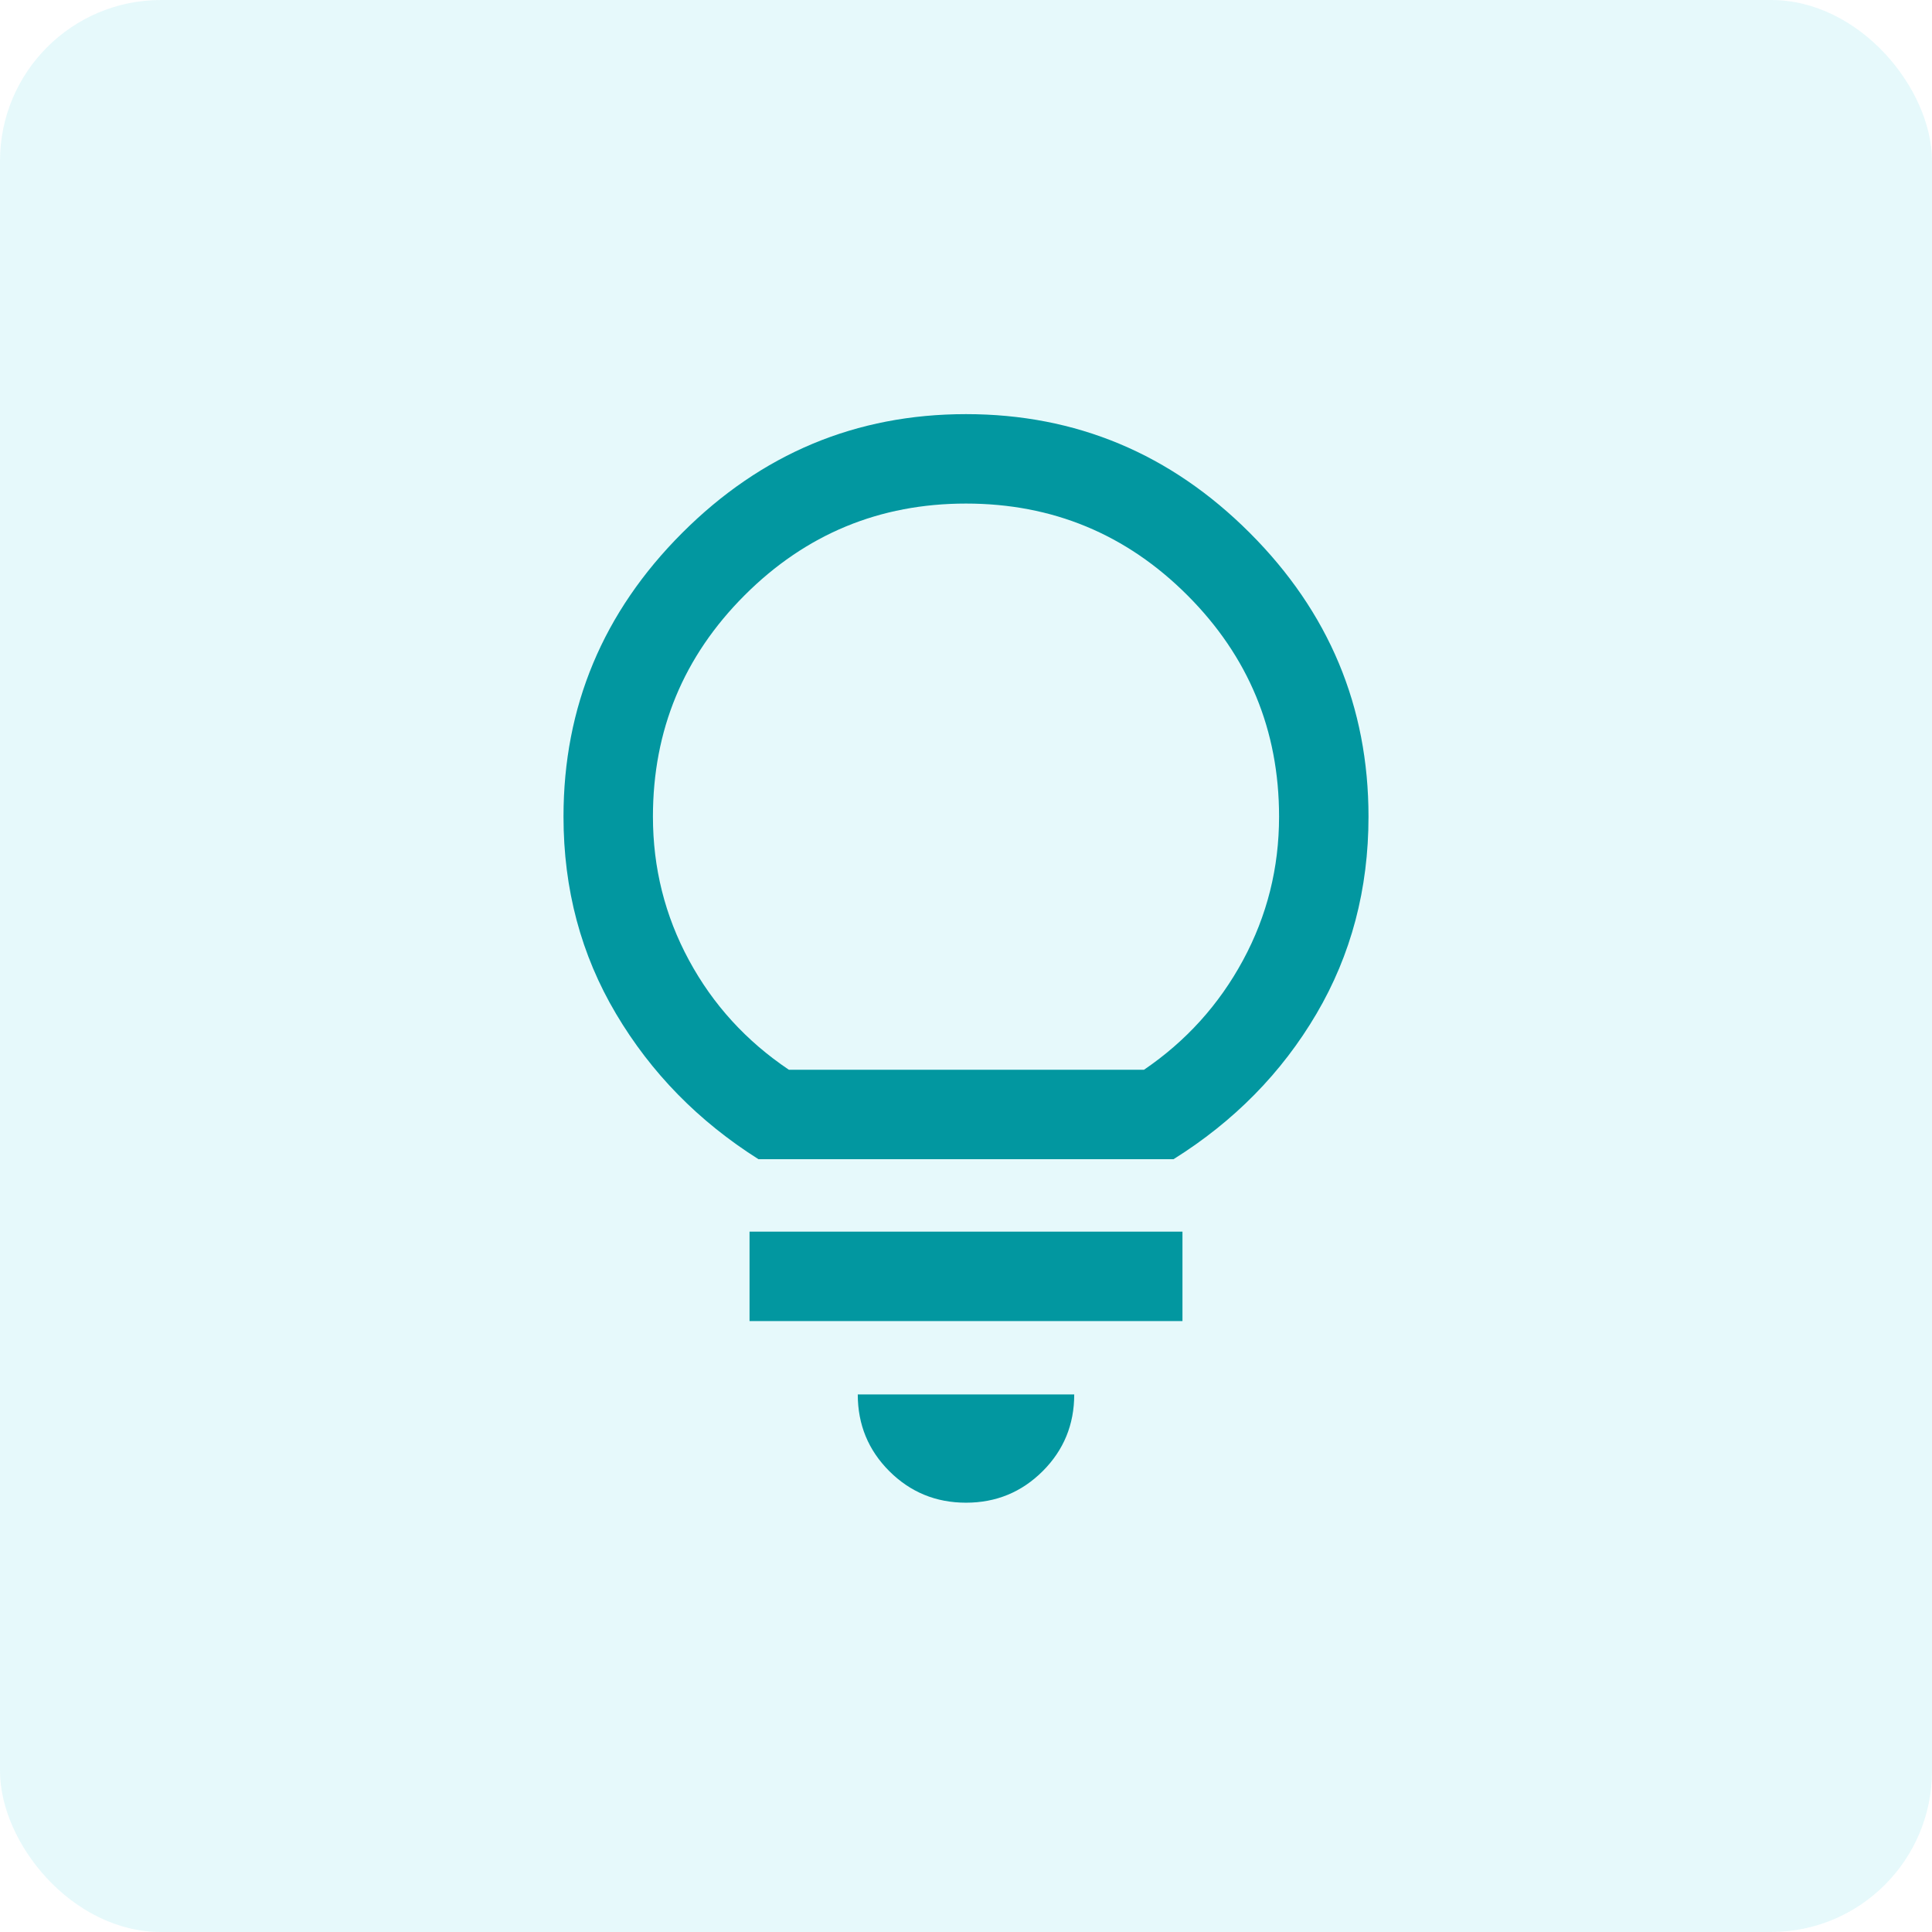
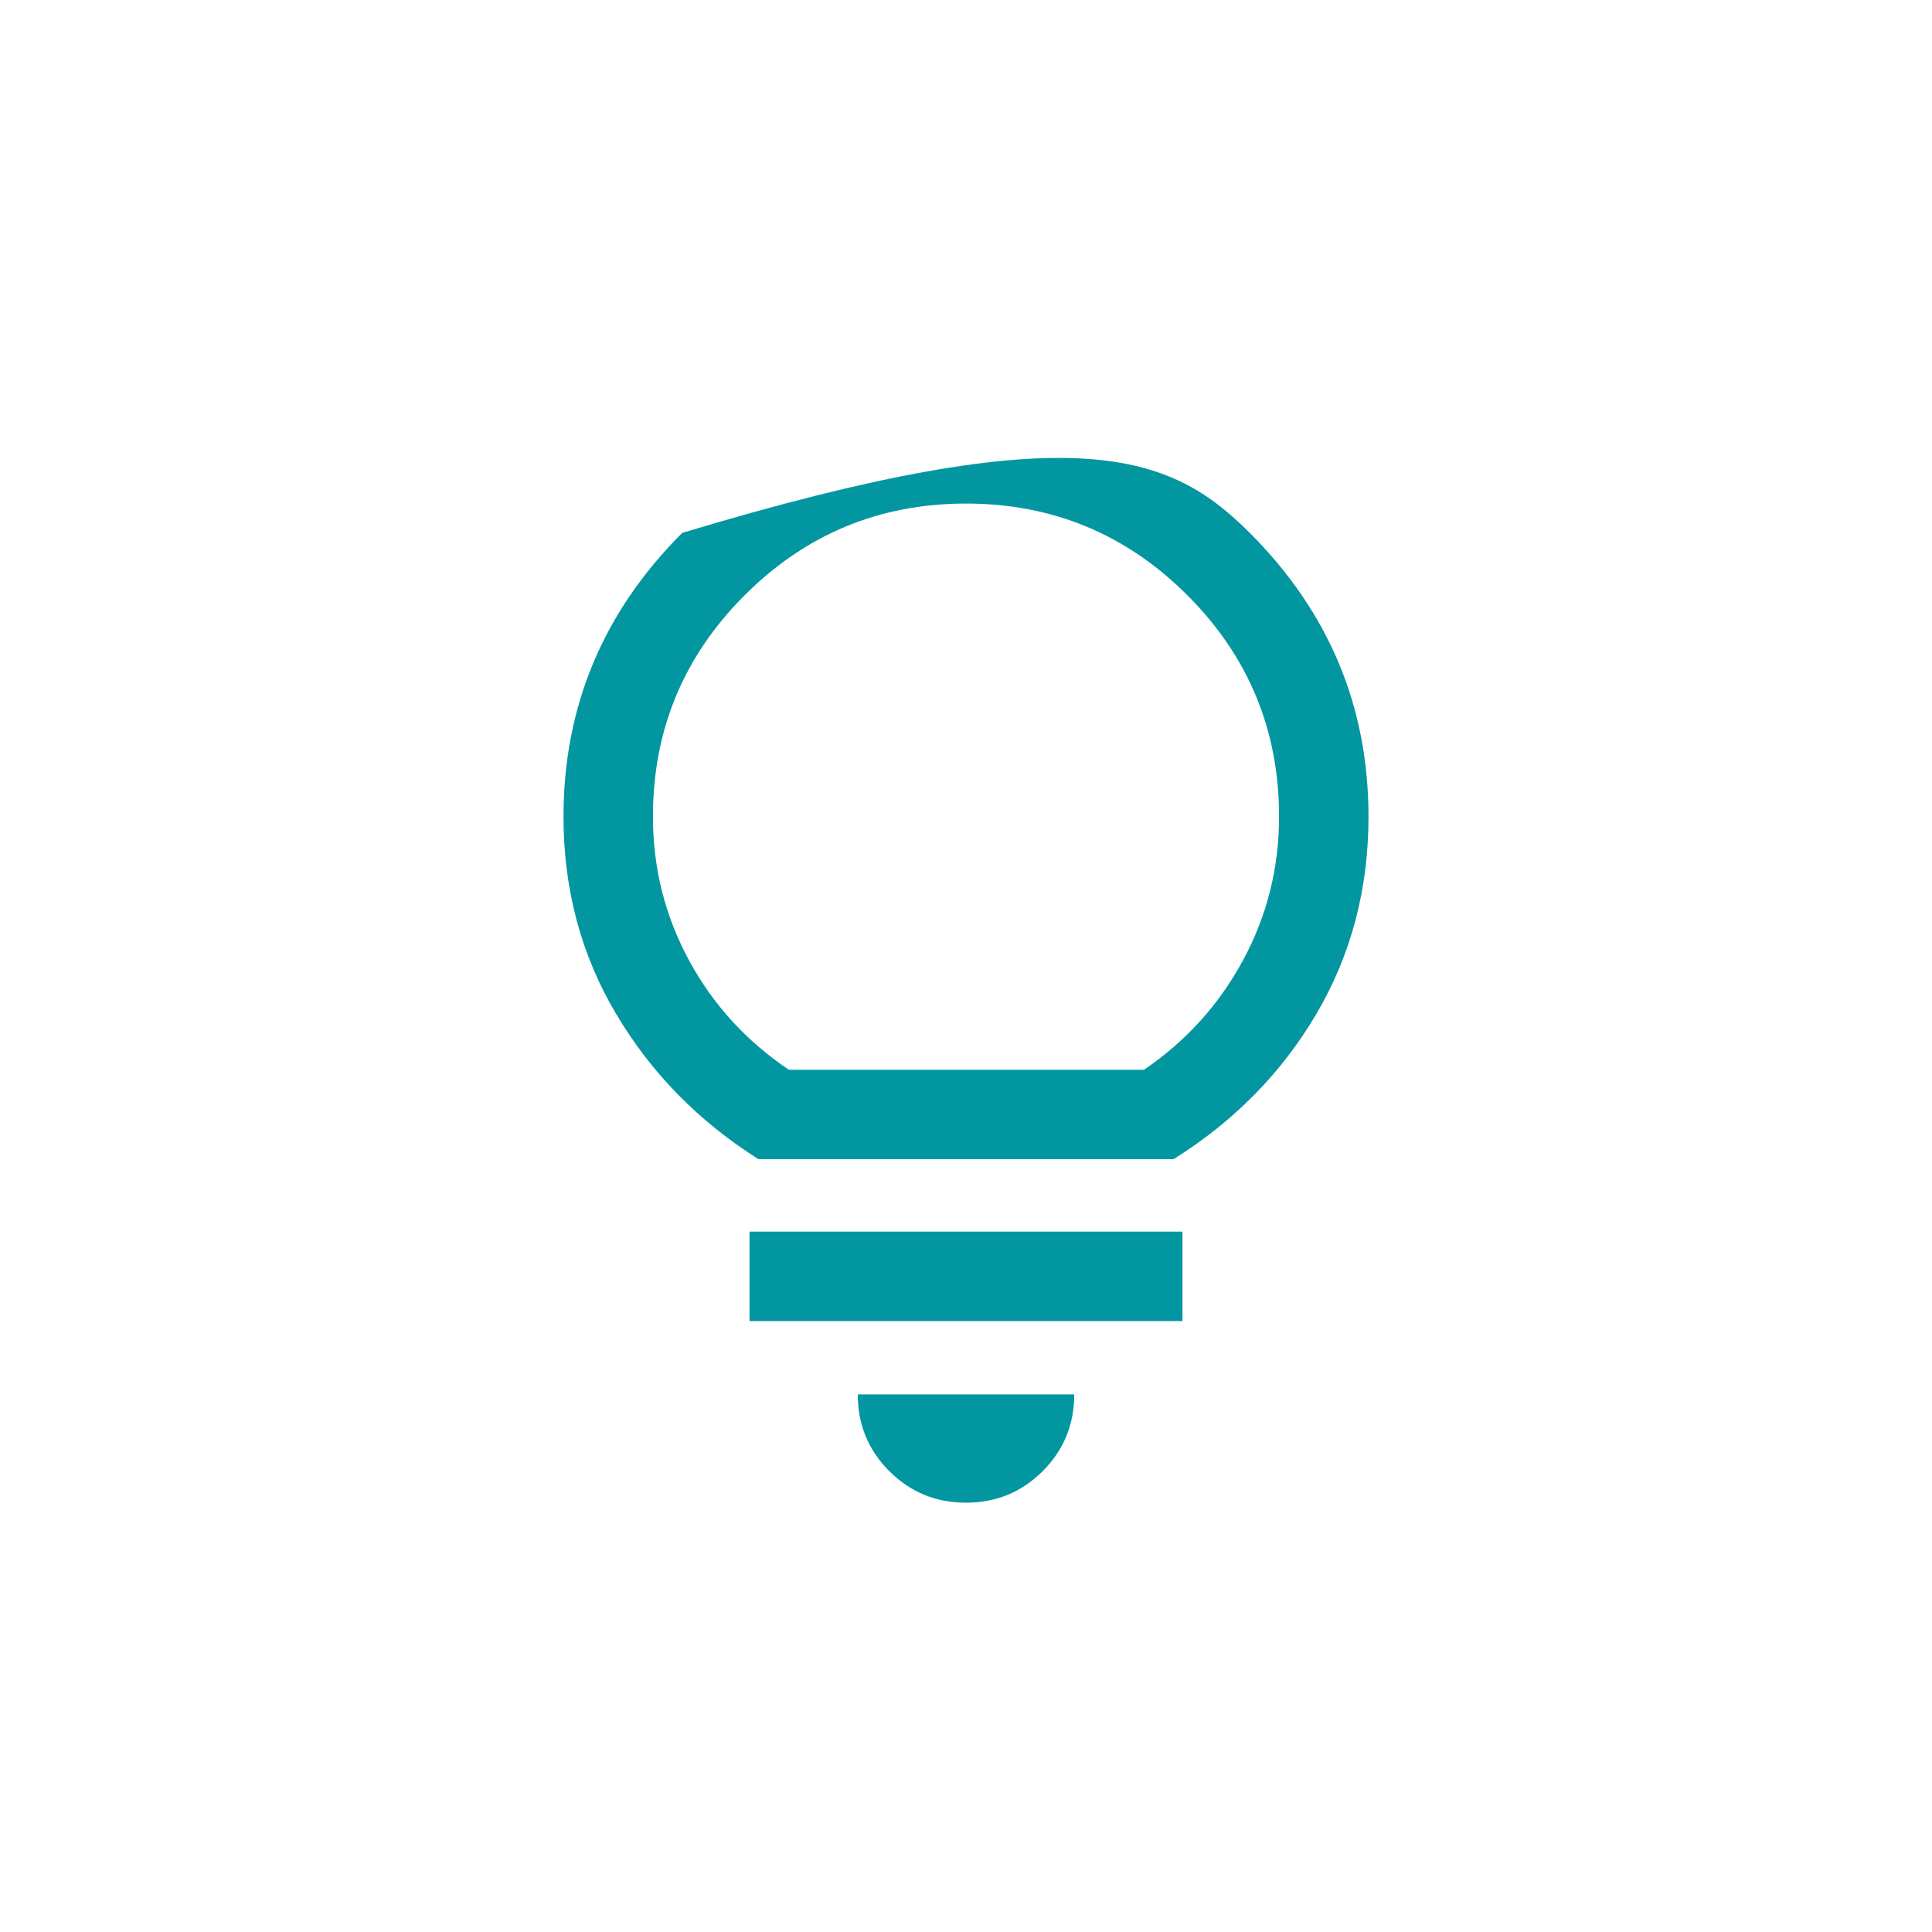
<svg xmlns="http://www.w3.org/2000/svg" width="48" height="48" viewBox="0 0 48 48" fill="none">
-   <rect width="48" height="48" rx="4" fill="#03C7D3" fill-opacity="0.1" />
  <mask id="mask0_835_24811" style="mask-type:alpha" maskUnits="userSpaceOnUse" x="8" y="8" width="32" height="32">
    <rect x="8" y="8" width="32" height="32" fill="#D9D9D9" />
  </mask>
  <g mask="url(#mask0_835_24811)">
-     <path d="M24 37.334C23.252 37.334 22.617 37.072 22.094 36.55C21.572 36.028 21.311 35.393 21.311 34.645H26.689C26.689 35.393 26.428 36.028 25.906 36.55C25.383 37.072 24.748 37.334 24 37.334ZM18.622 32.822V30.6H29.378V32.822H18.622ZM18.844 28.8C17.355 27.859 16.176 26.656 15.306 25.189C14.435 23.722 14 22.089 14 20.289C14 17.556 14.983 15.206 16.95 13.239C18.917 11.272 21.267 10.289 24 10.289C26.733 10.289 29.083 11.272 31.05 13.239C33.017 15.206 34 17.556 34 20.289C34 22.089 33.569 23.722 32.706 25.189C31.843 26.656 30.659 27.859 29.156 28.8H18.844ZM19.6 26.578H28.422C29.467 25.867 30.287 24.959 30.883 23.856C31.48 22.752 31.778 21.563 31.778 20.289C31.778 18.141 31.018 16.308 29.5 14.789C27.982 13.271 26.148 12.511 24 12.511C21.852 12.511 20.018 13.271 18.5 14.789C16.982 16.308 16.222 18.141 16.222 20.289C16.222 21.563 16.52 22.752 17.117 23.856C17.713 24.959 18.541 25.867 19.6 26.578Z" fill="#0297A0" />
+     <path d="M24 37.334C23.252 37.334 22.617 37.072 22.094 36.55C21.572 36.028 21.311 35.393 21.311 34.645H26.689C26.689 35.393 26.428 36.028 25.906 36.55C25.383 37.072 24.748 37.334 24 37.334ZM18.622 32.822V30.6H29.378V32.822H18.622ZM18.844 28.8C17.355 27.859 16.176 26.656 15.306 25.189C14.435 23.722 14 22.089 14 20.289C14 17.556 14.983 15.206 16.95 13.239C26.733 10.289 29.083 11.272 31.05 13.239C33.017 15.206 34 17.556 34 20.289C34 22.089 33.569 23.722 32.706 25.189C31.843 26.656 30.659 27.859 29.156 28.8H18.844ZM19.6 26.578H28.422C29.467 25.867 30.287 24.959 30.883 23.856C31.48 22.752 31.778 21.563 31.778 20.289C31.778 18.141 31.018 16.308 29.5 14.789C27.982 13.271 26.148 12.511 24 12.511C21.852 12.511 20.018 13.271 18.5 14.789C16.982 16.308 16.222 18.141 16.222 20.289C16.222 21.563 16.52 22.752 17.117 23.856C17.713 24.959 18.541 25.867 19.6 26.578Z" fill="#0297A0" />
  </g>
  <mask id="mask1_835_24811" style="mask-type:alpha" maskUnits="userSpaceOnUse" x="8" y="8" width="32" height="32">
    <rect x="8" y="8" width="32" height="32" fill="#D9D9D9" />
  </mask>
  <g mask="url(#mask1_835_24811)"> </g>
</svg>